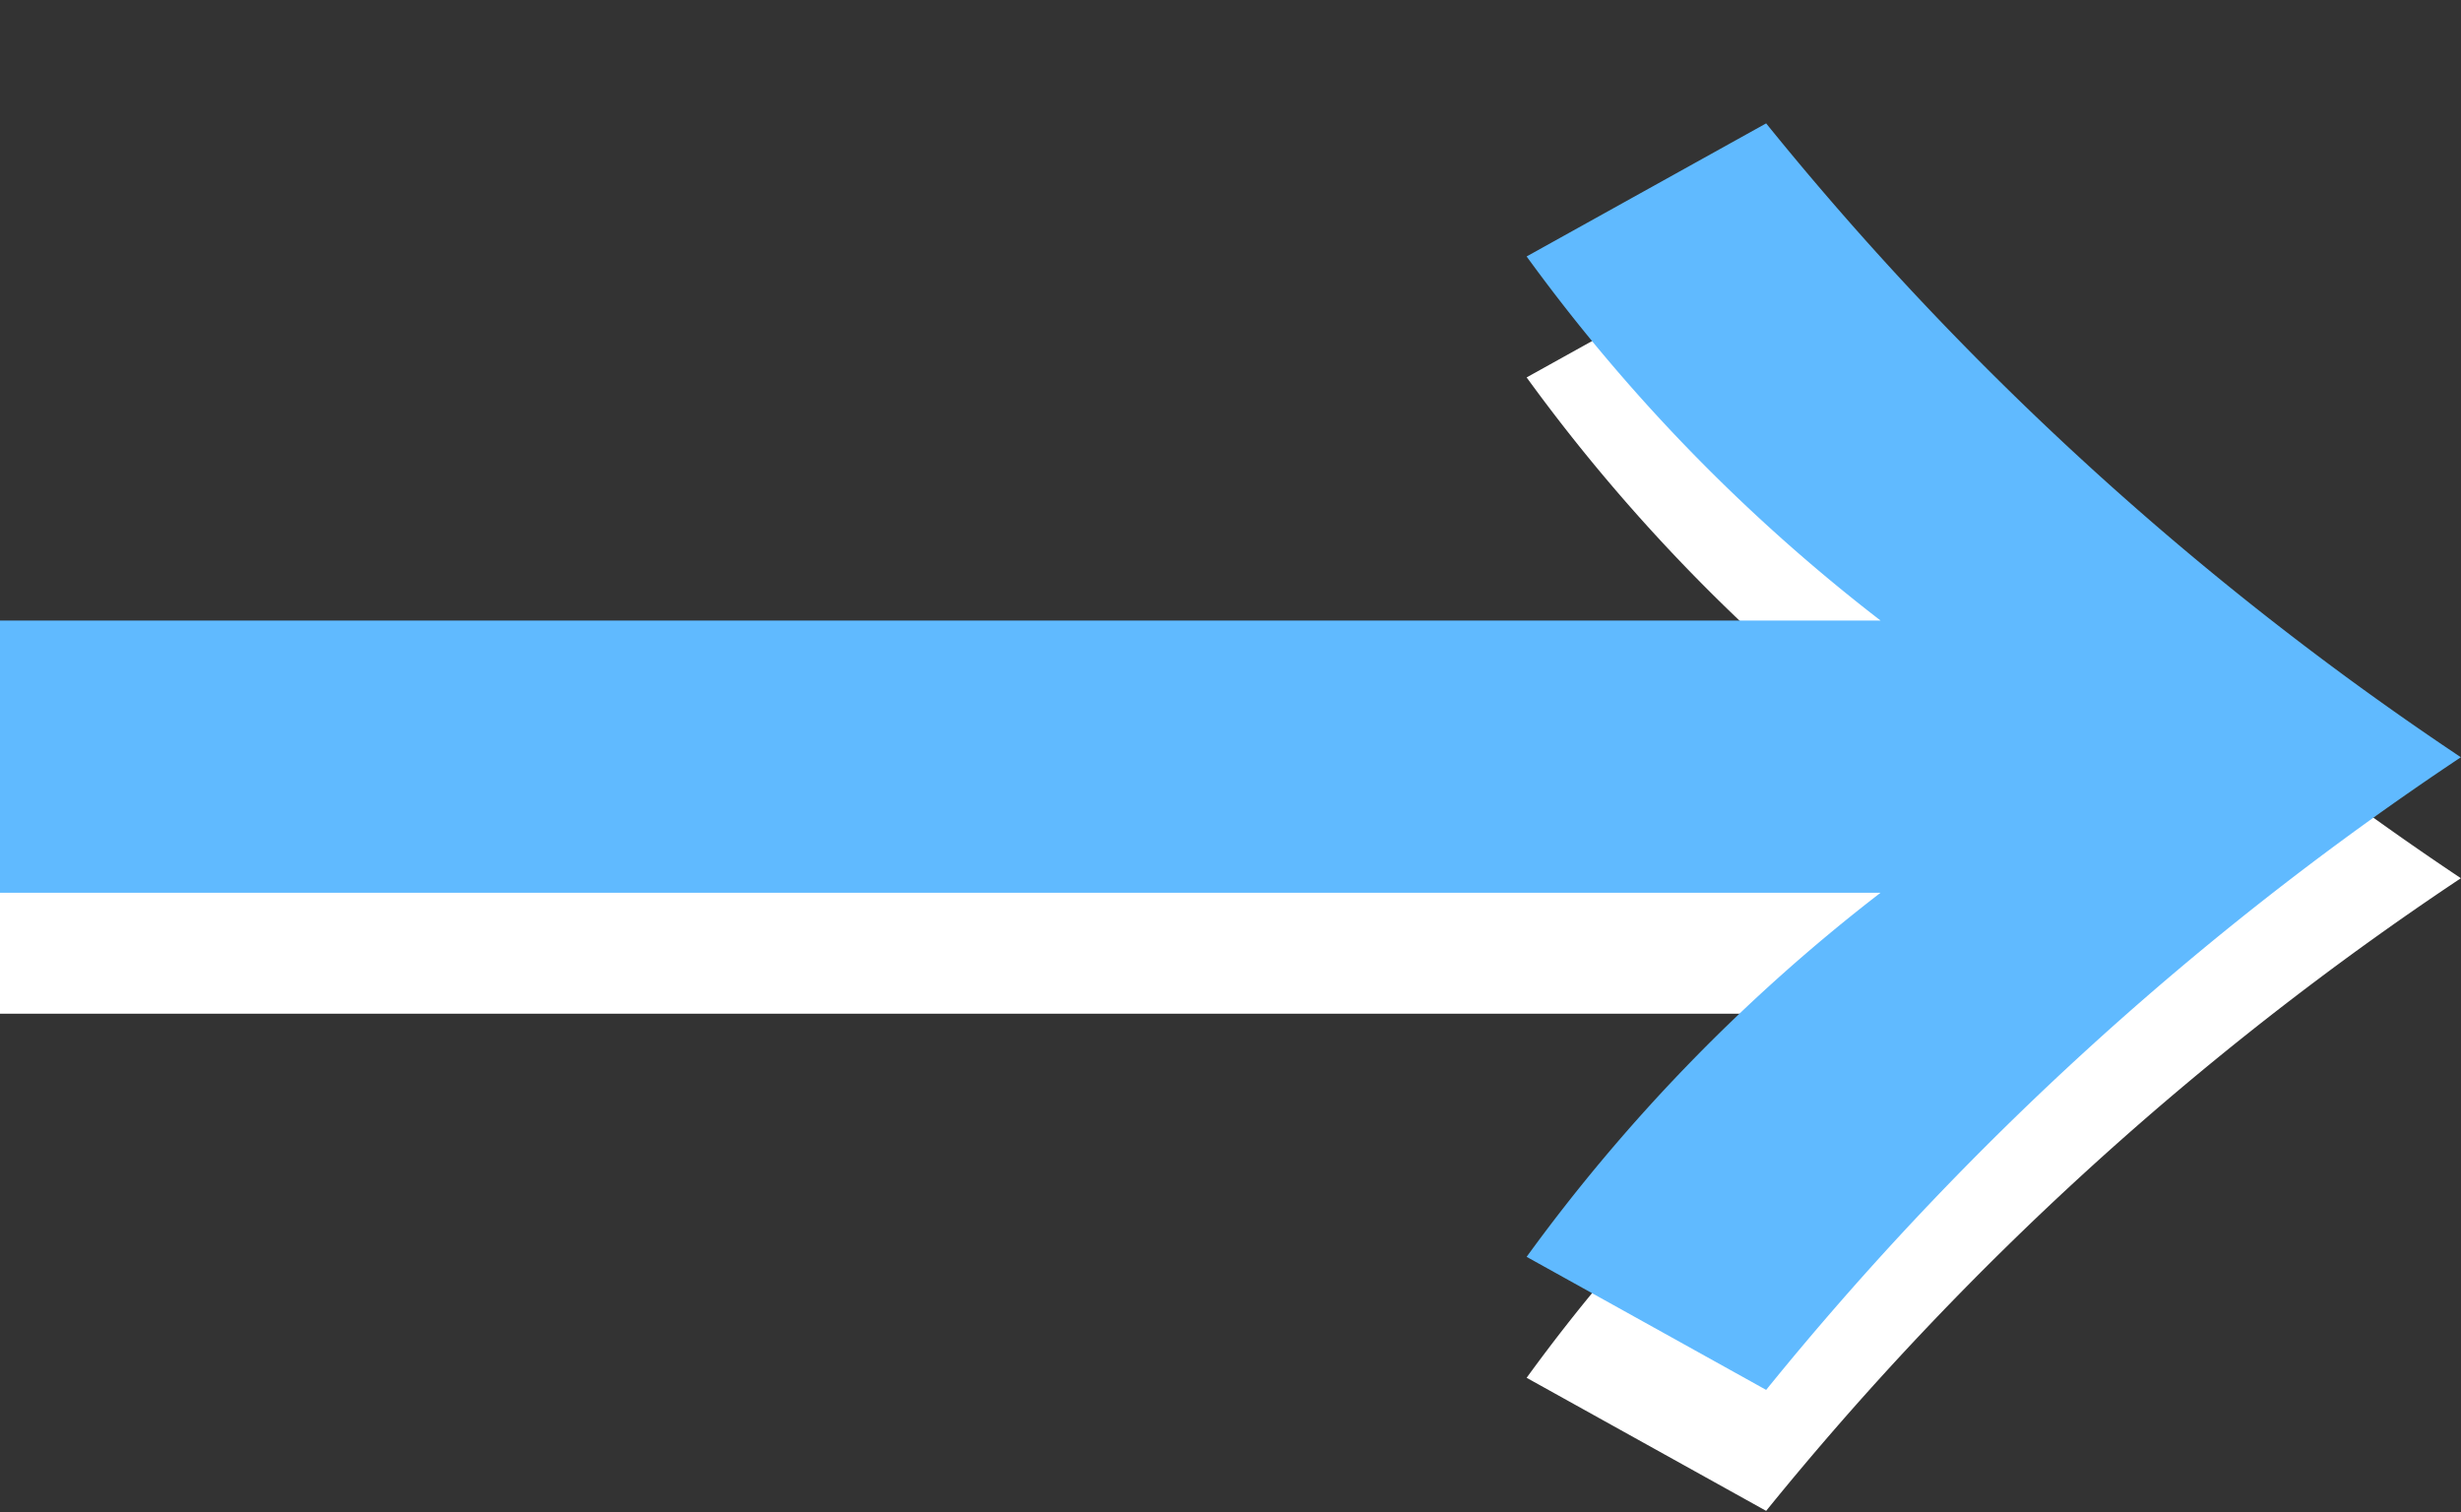
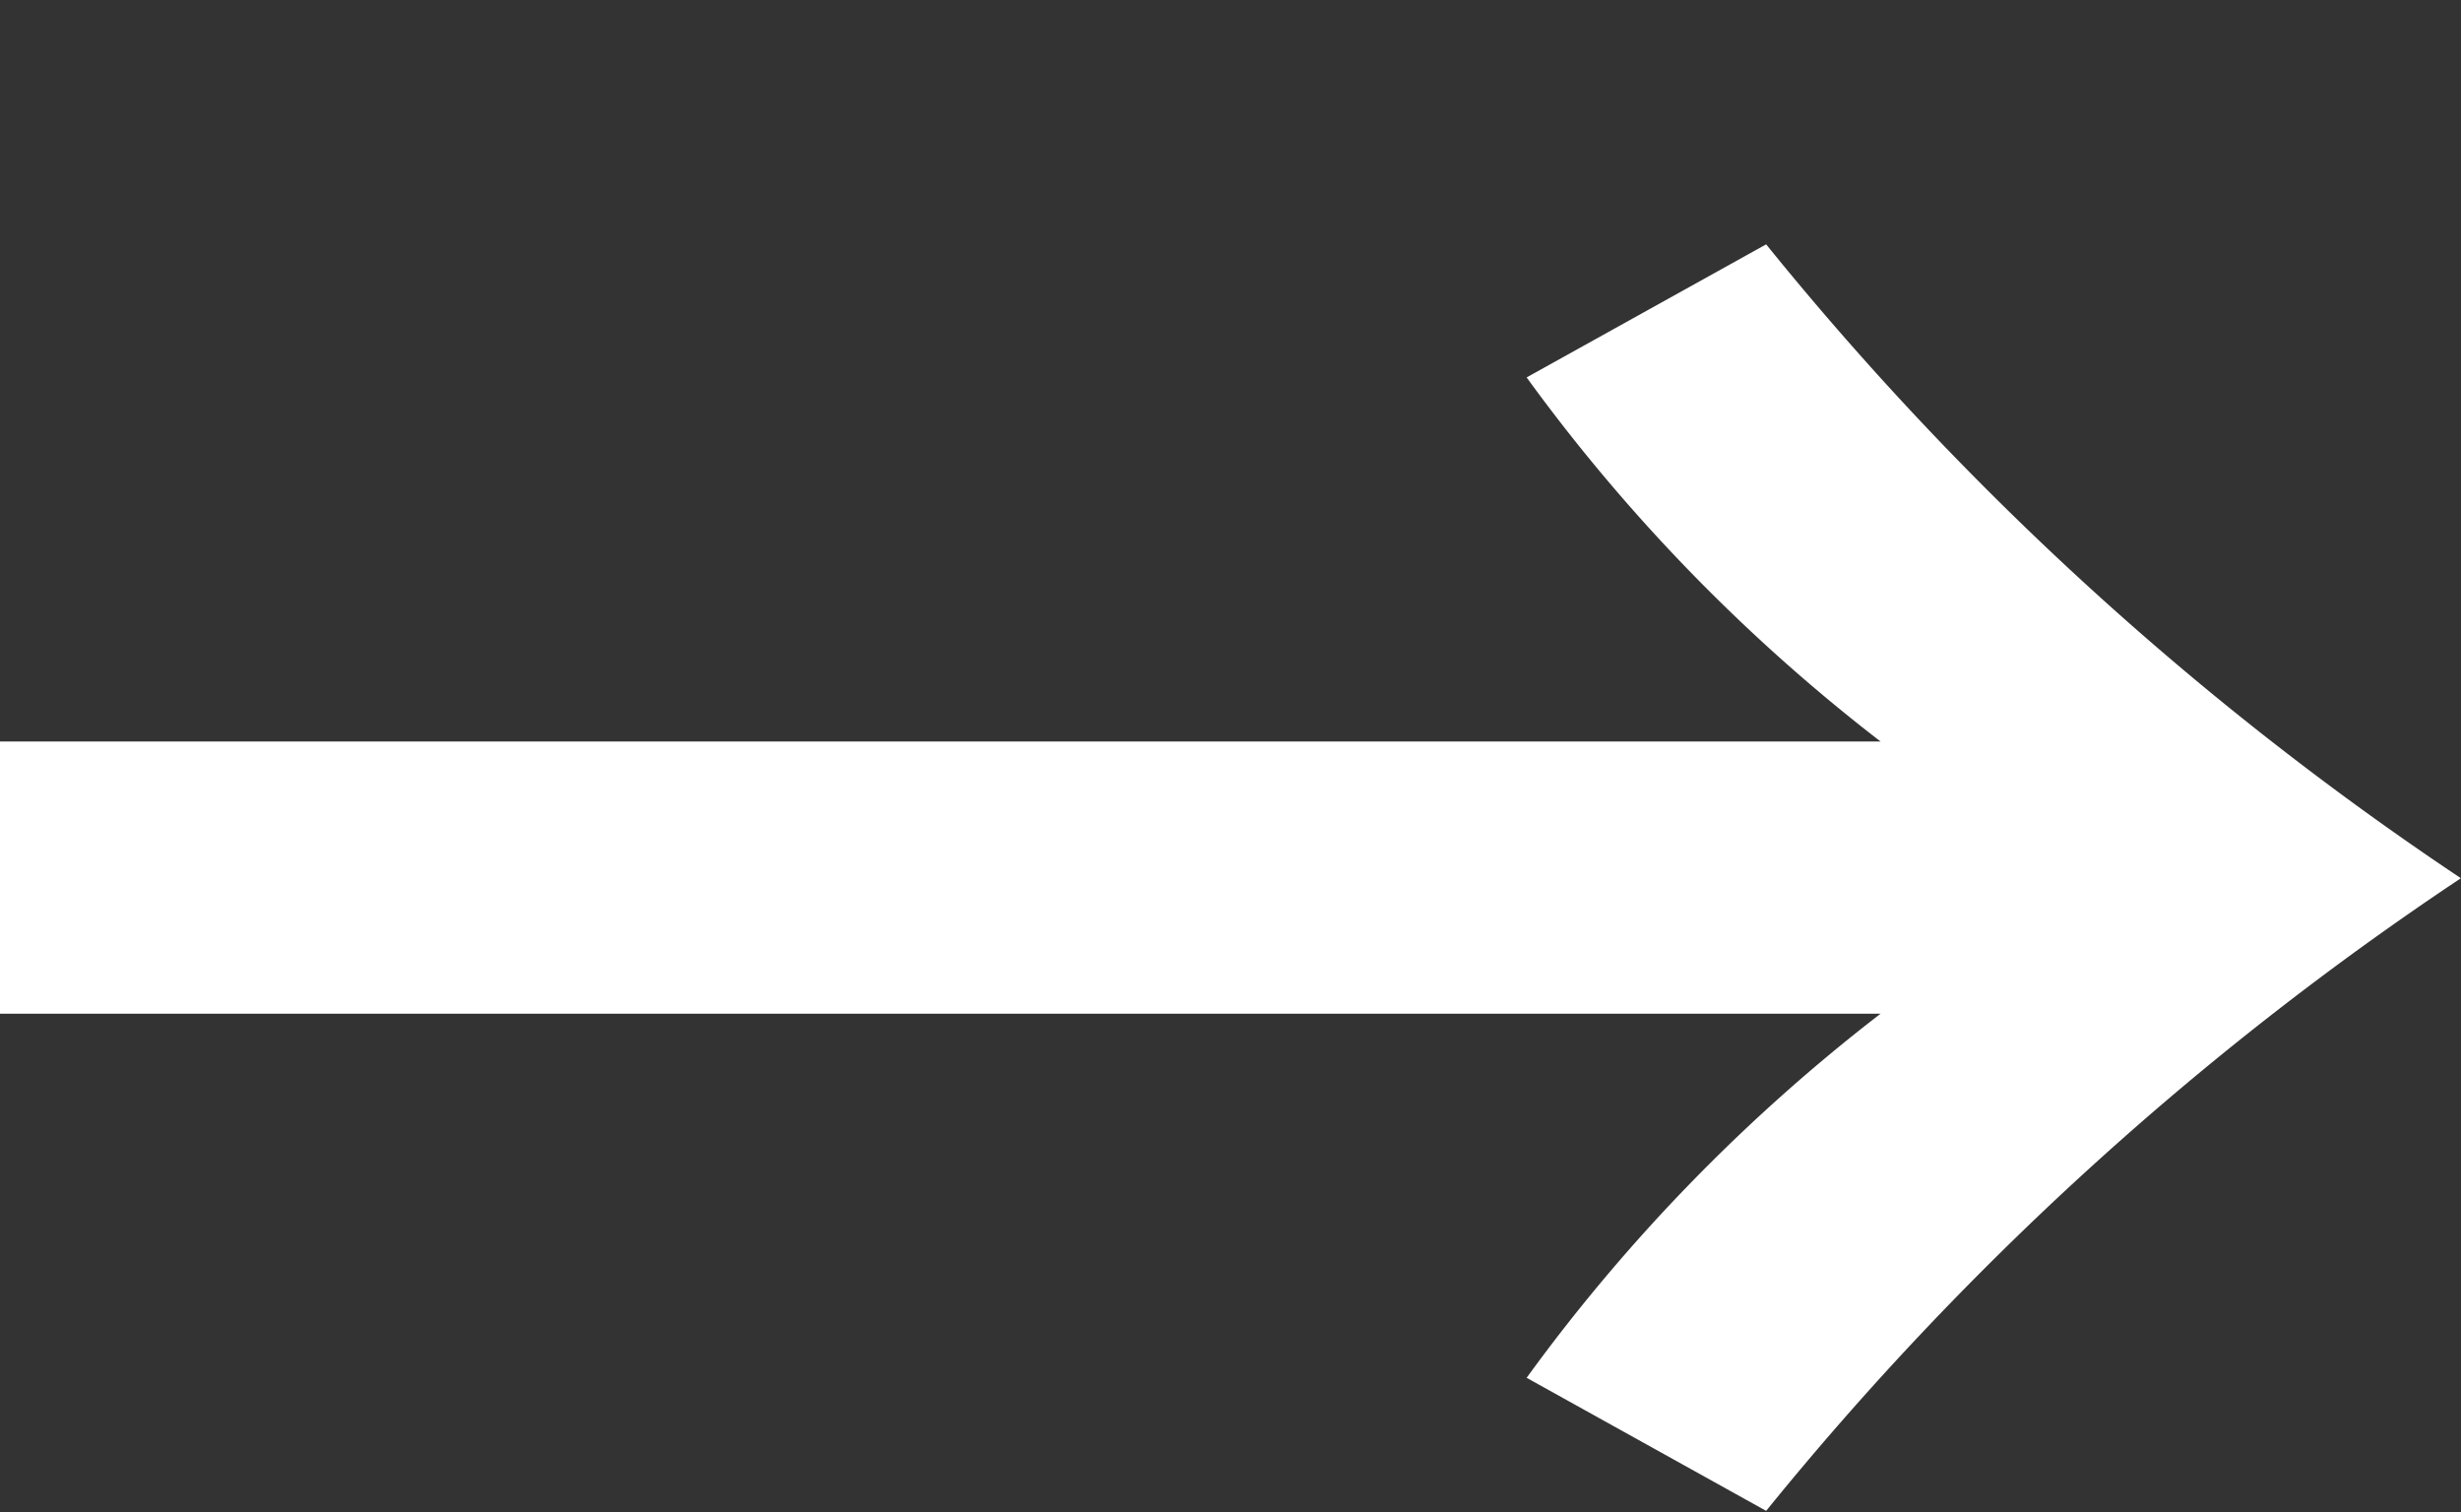
<svg xmlns="http://www.w3.org/2000/svg" width="20.344" height="12.5">
  <rect width="100%" height="100%" fill="#333333" stroke="none" />
  <path d="M509.358 1780.72a14.7 14.7 0 0 0-2.926 3.01l1.98 1.1a25.8 25.8 0 0 1 5.743-5.23 25.8 25.8 0 0 1-5.743-5.24l-1.98 1.1a14.7 14.7 0 0 0 2.926 3.01H493.8v2.25h15.556Z" style="fill:#fff;fill-rule:evenodd" transform="translate(-493.812 -1772.34)" />
-   <path d="M509.358 1779.72a14.7 14.7 0 0 0-2.926 3.01l1.98 1.1a25.8 25.8 0 0 1 5.743-5.23 25.8 25.8 0 0 1-5.743-5.24l-1.98 1.1a14.7 14.7 0 0 0 2.926 3.01H493.8v2.25h15.556Z" style="fill-rule:evenodd;fill:#60baff" transform="translate(-493.812 -1772.34)" />
</svg>